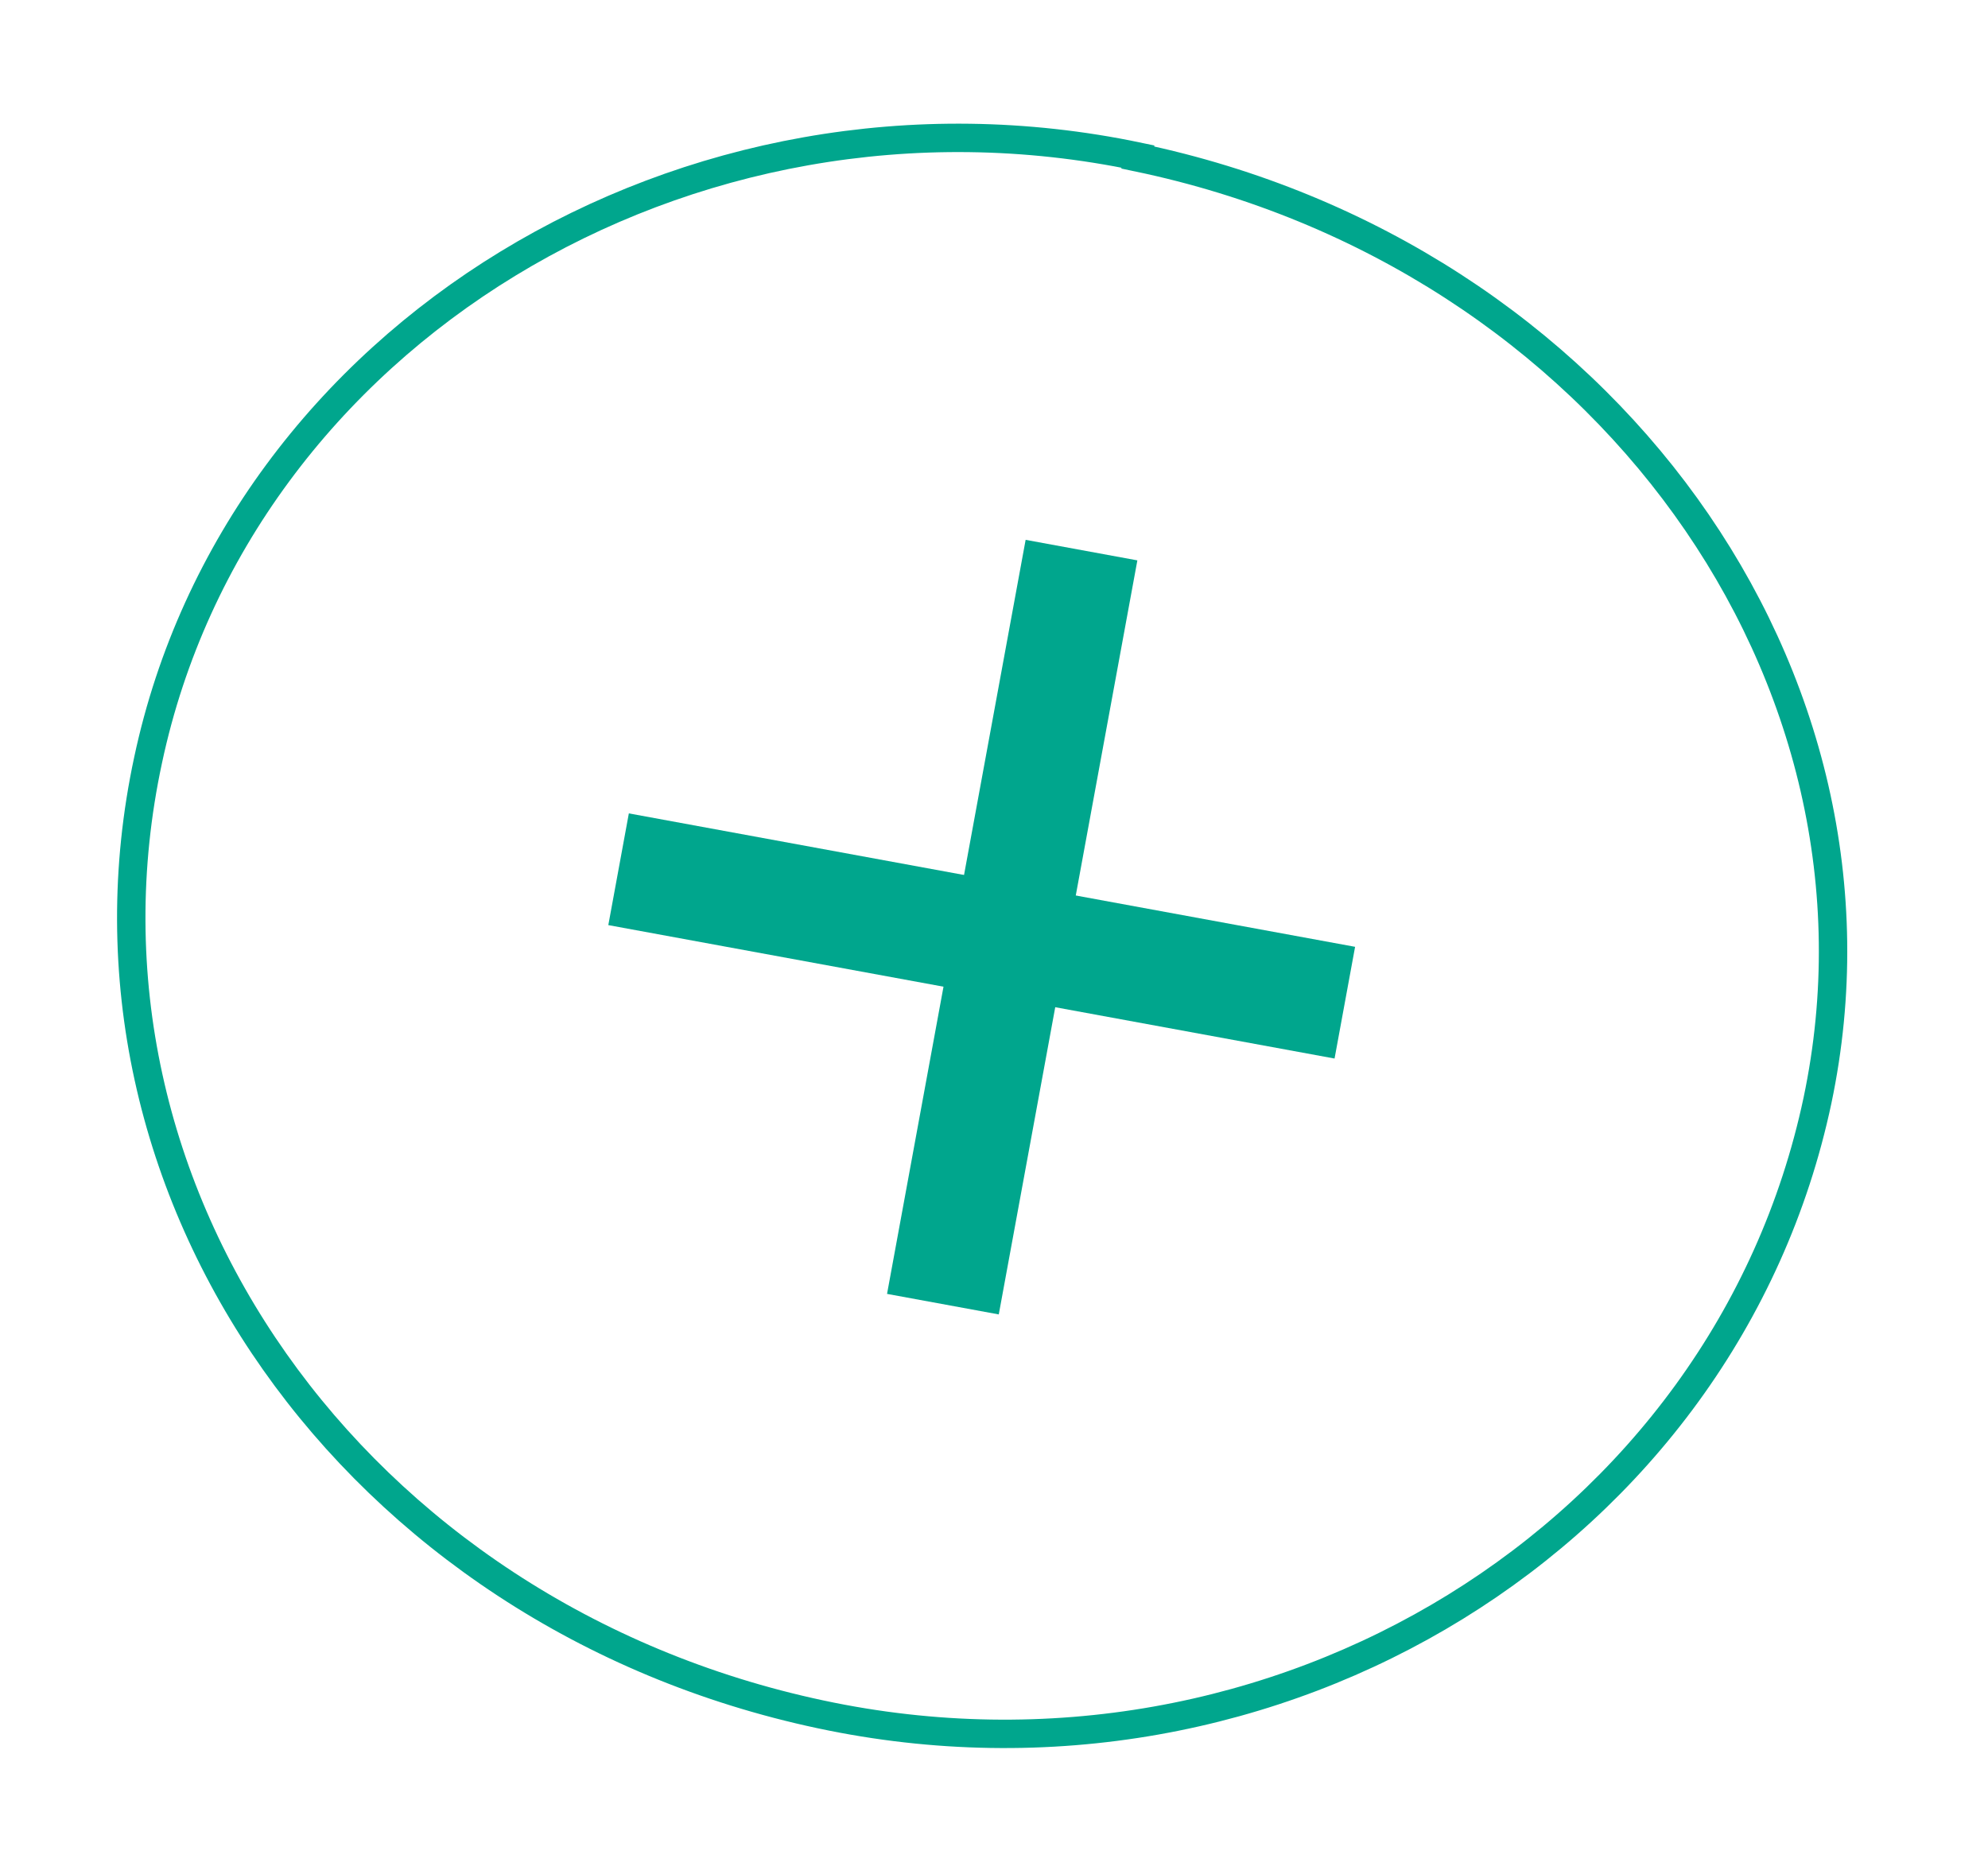
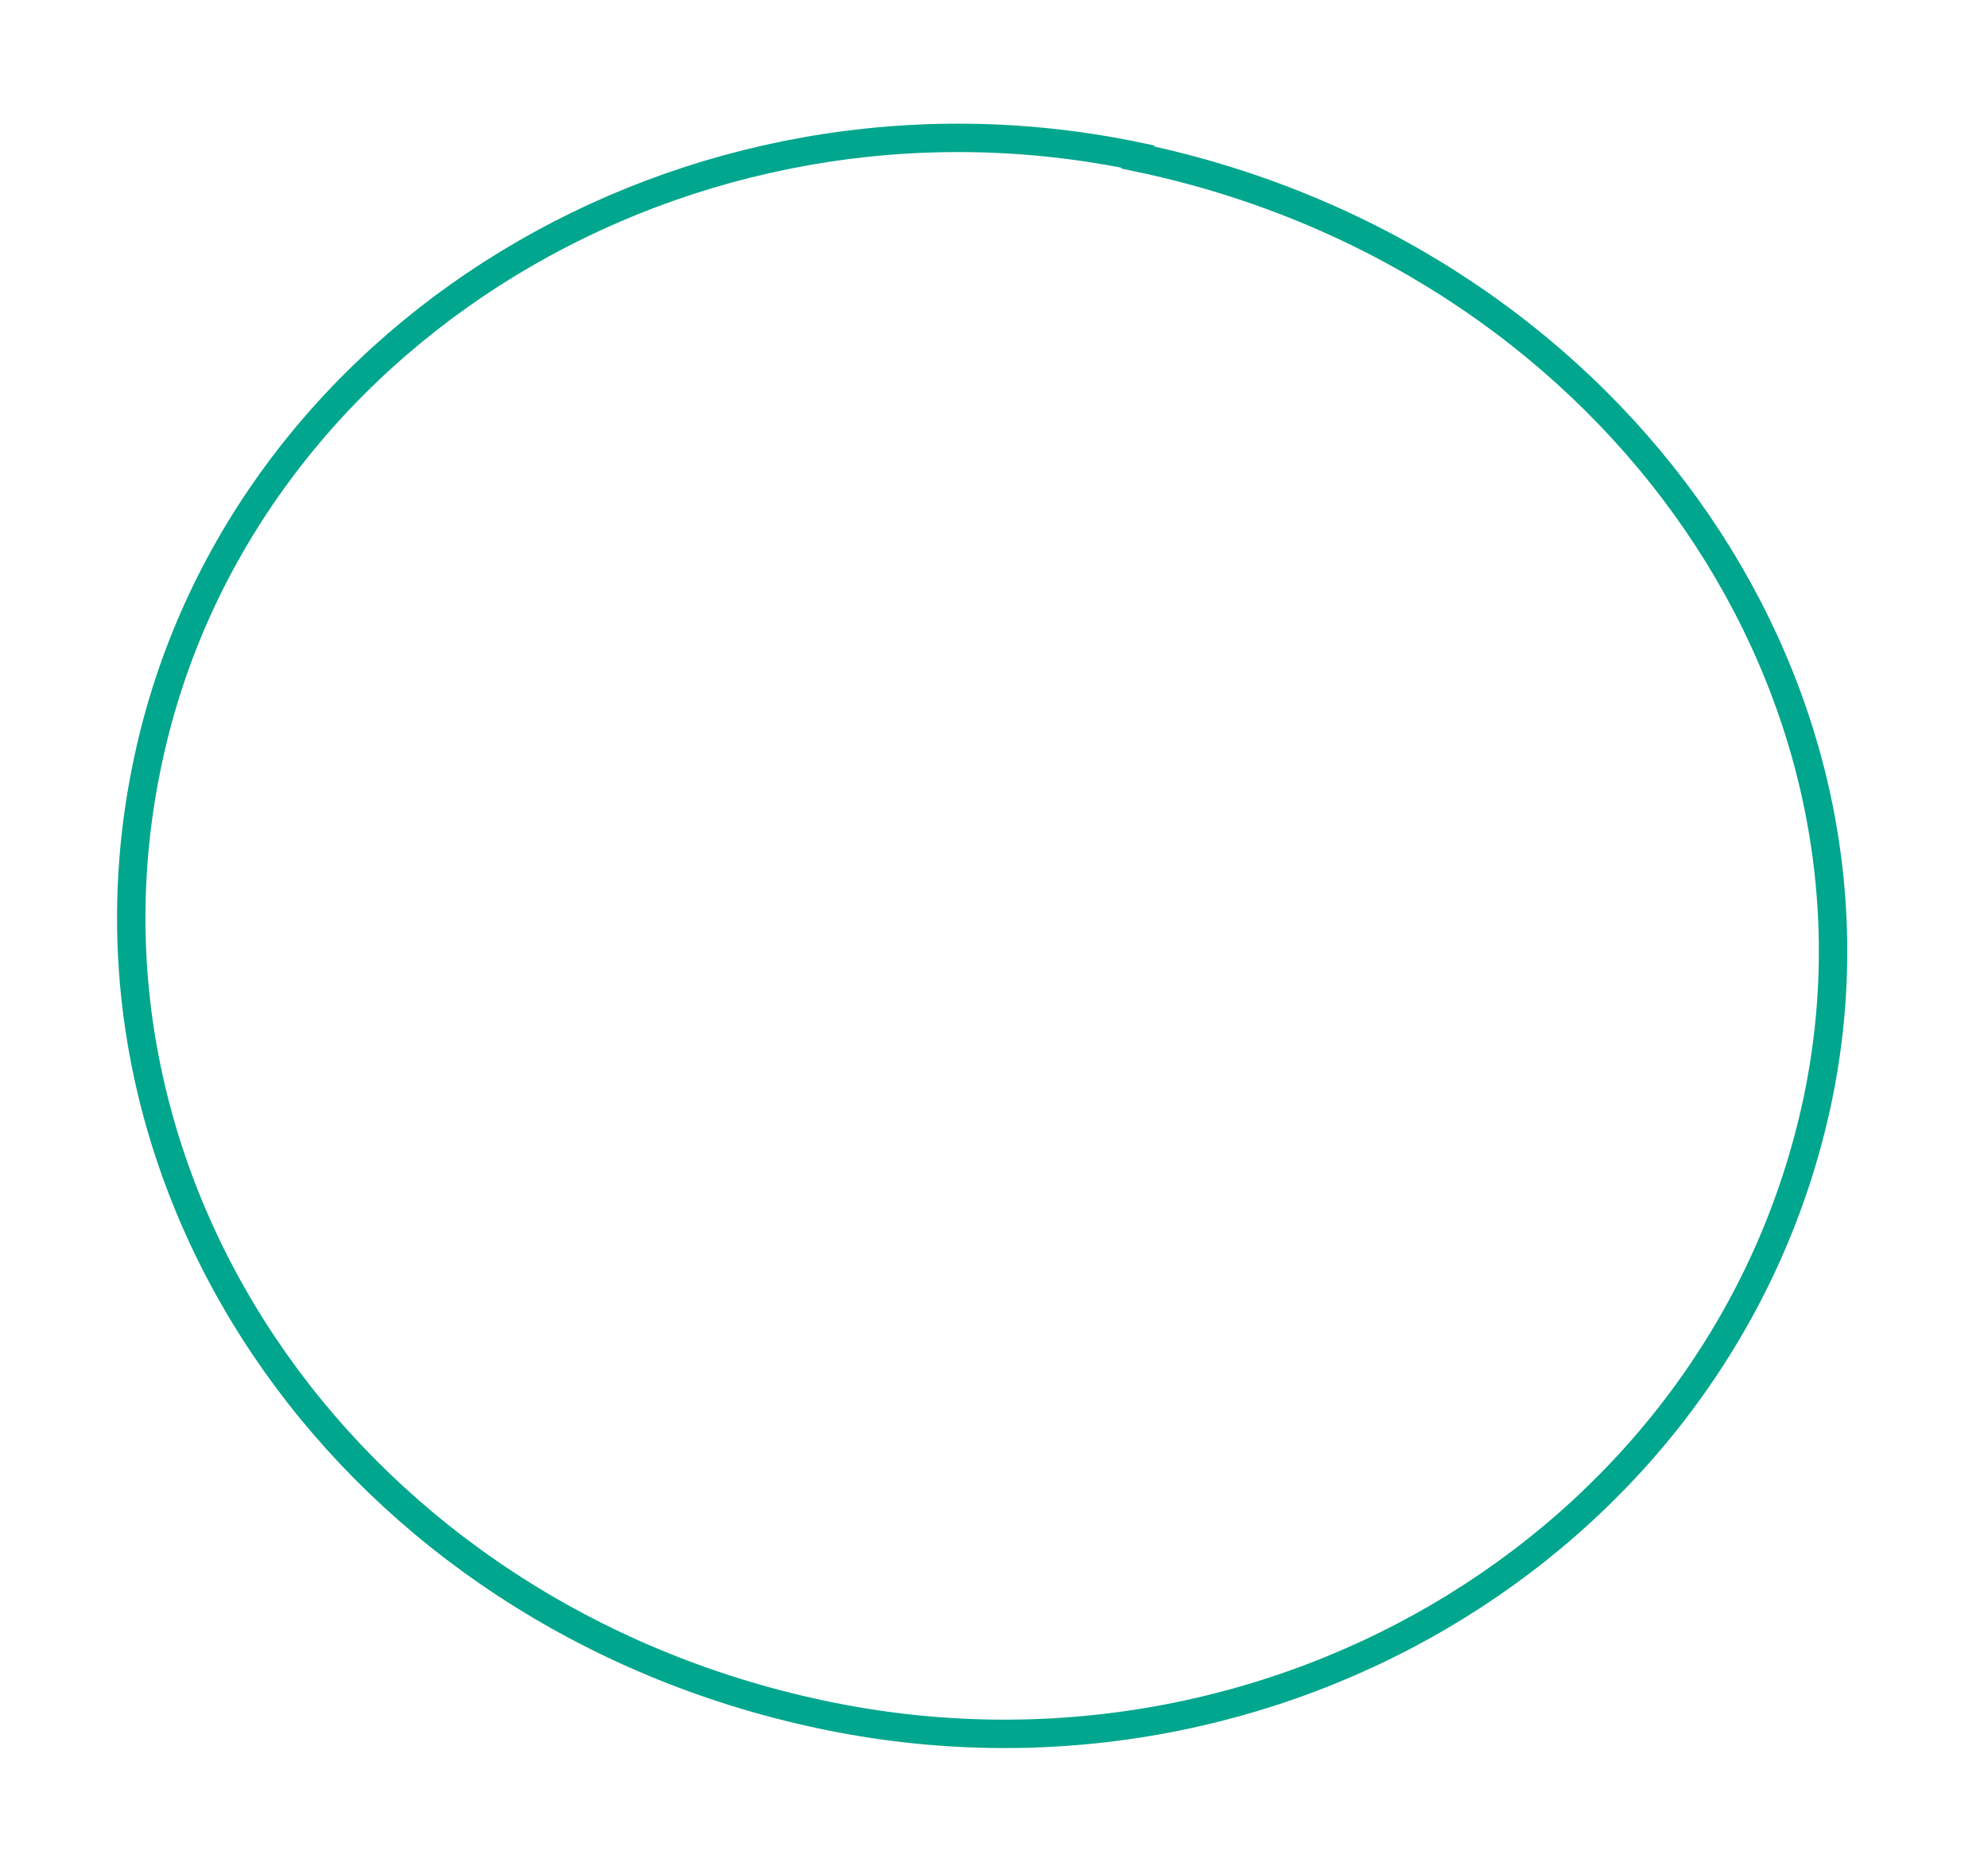
<svg xmlns="http://www.w3.org/2000/svg" width="70" height="66" viewBox="0 0 70 66" fill="none">
-   <path d="M38.081 19.373L35.641 32.65L33.201 45.928" stroke="#00A68D" stroke-width="4" stroke-miterlimit="10" />
-   <path d="M21.781 30.612L47.353 35.311" stroke="#00A68D" stroke-width="4" stroke-miterlimit="10" />
  <path d="M40.069 5.513C24.203 2.189 8.402 11.805 5.215 26.766C1.951 41.951 12.475 56.881 28.893 60.374C44.958 63.803 60.748 54.05 63.995 38.759C67.141 23.824 56.457 8.967 40.063 5.546L40.069 5.513Z" stroke="#00A68D" stroke-miterlimit="10" />
</svg>